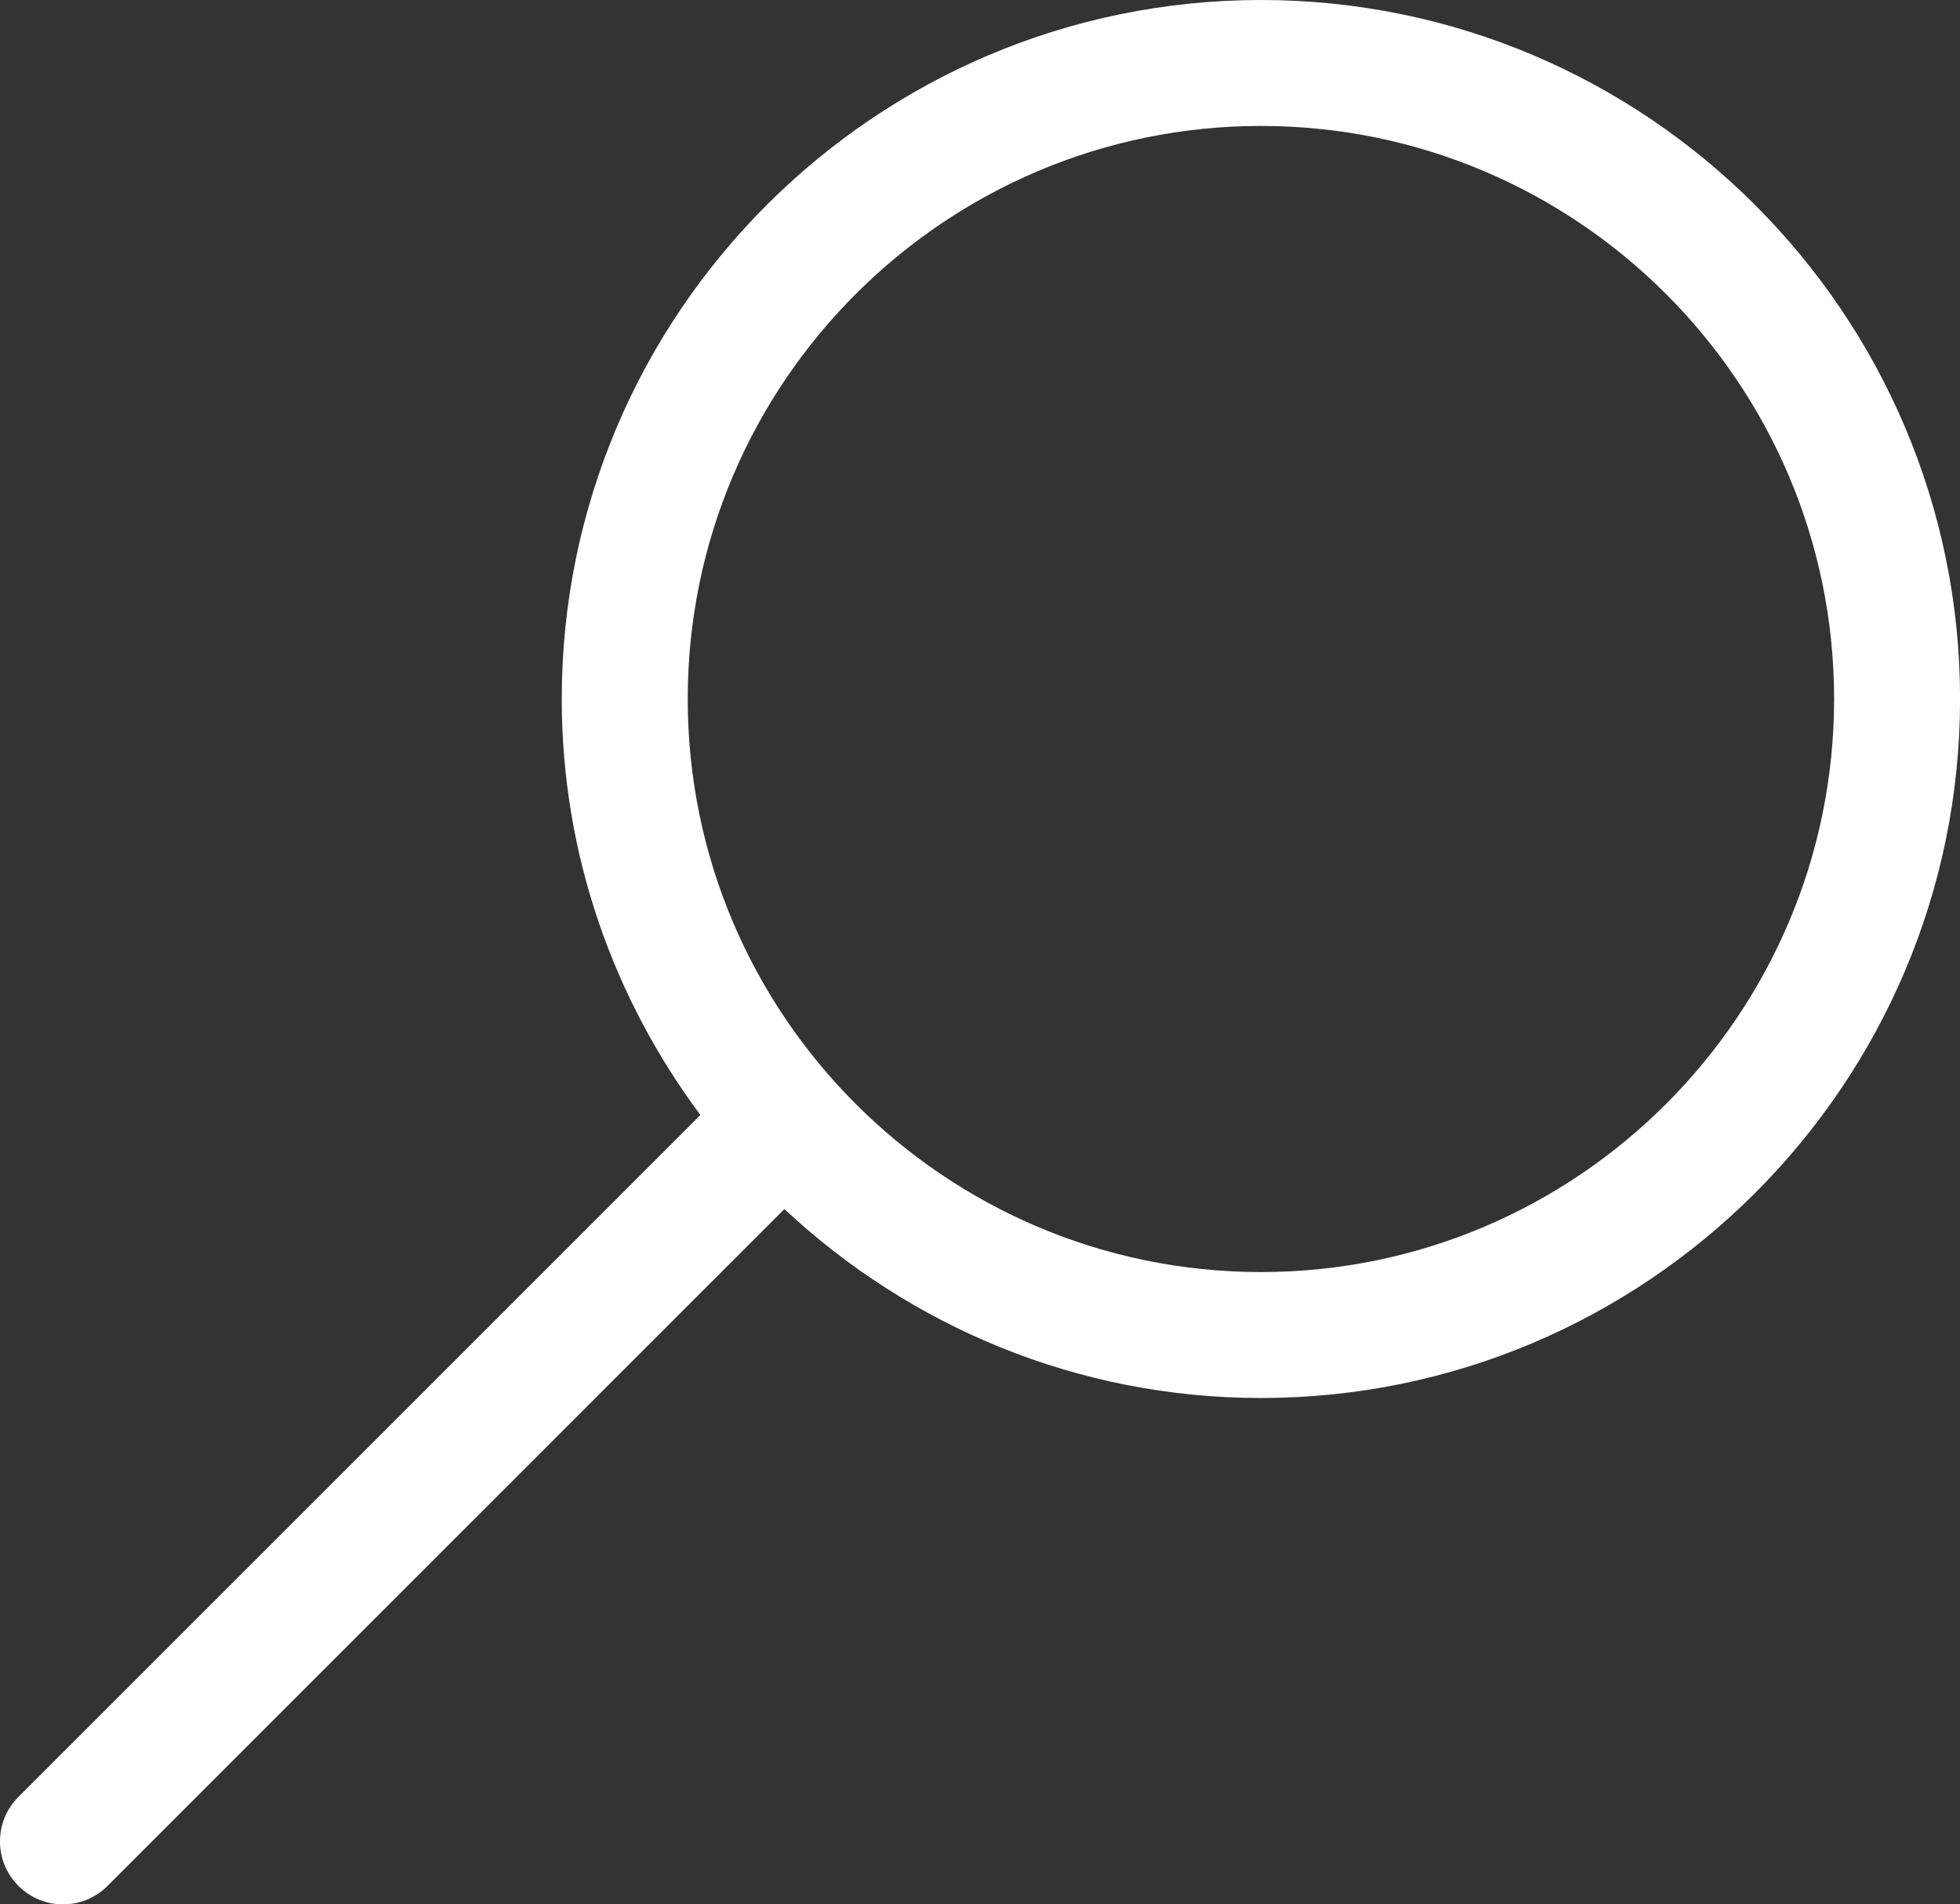
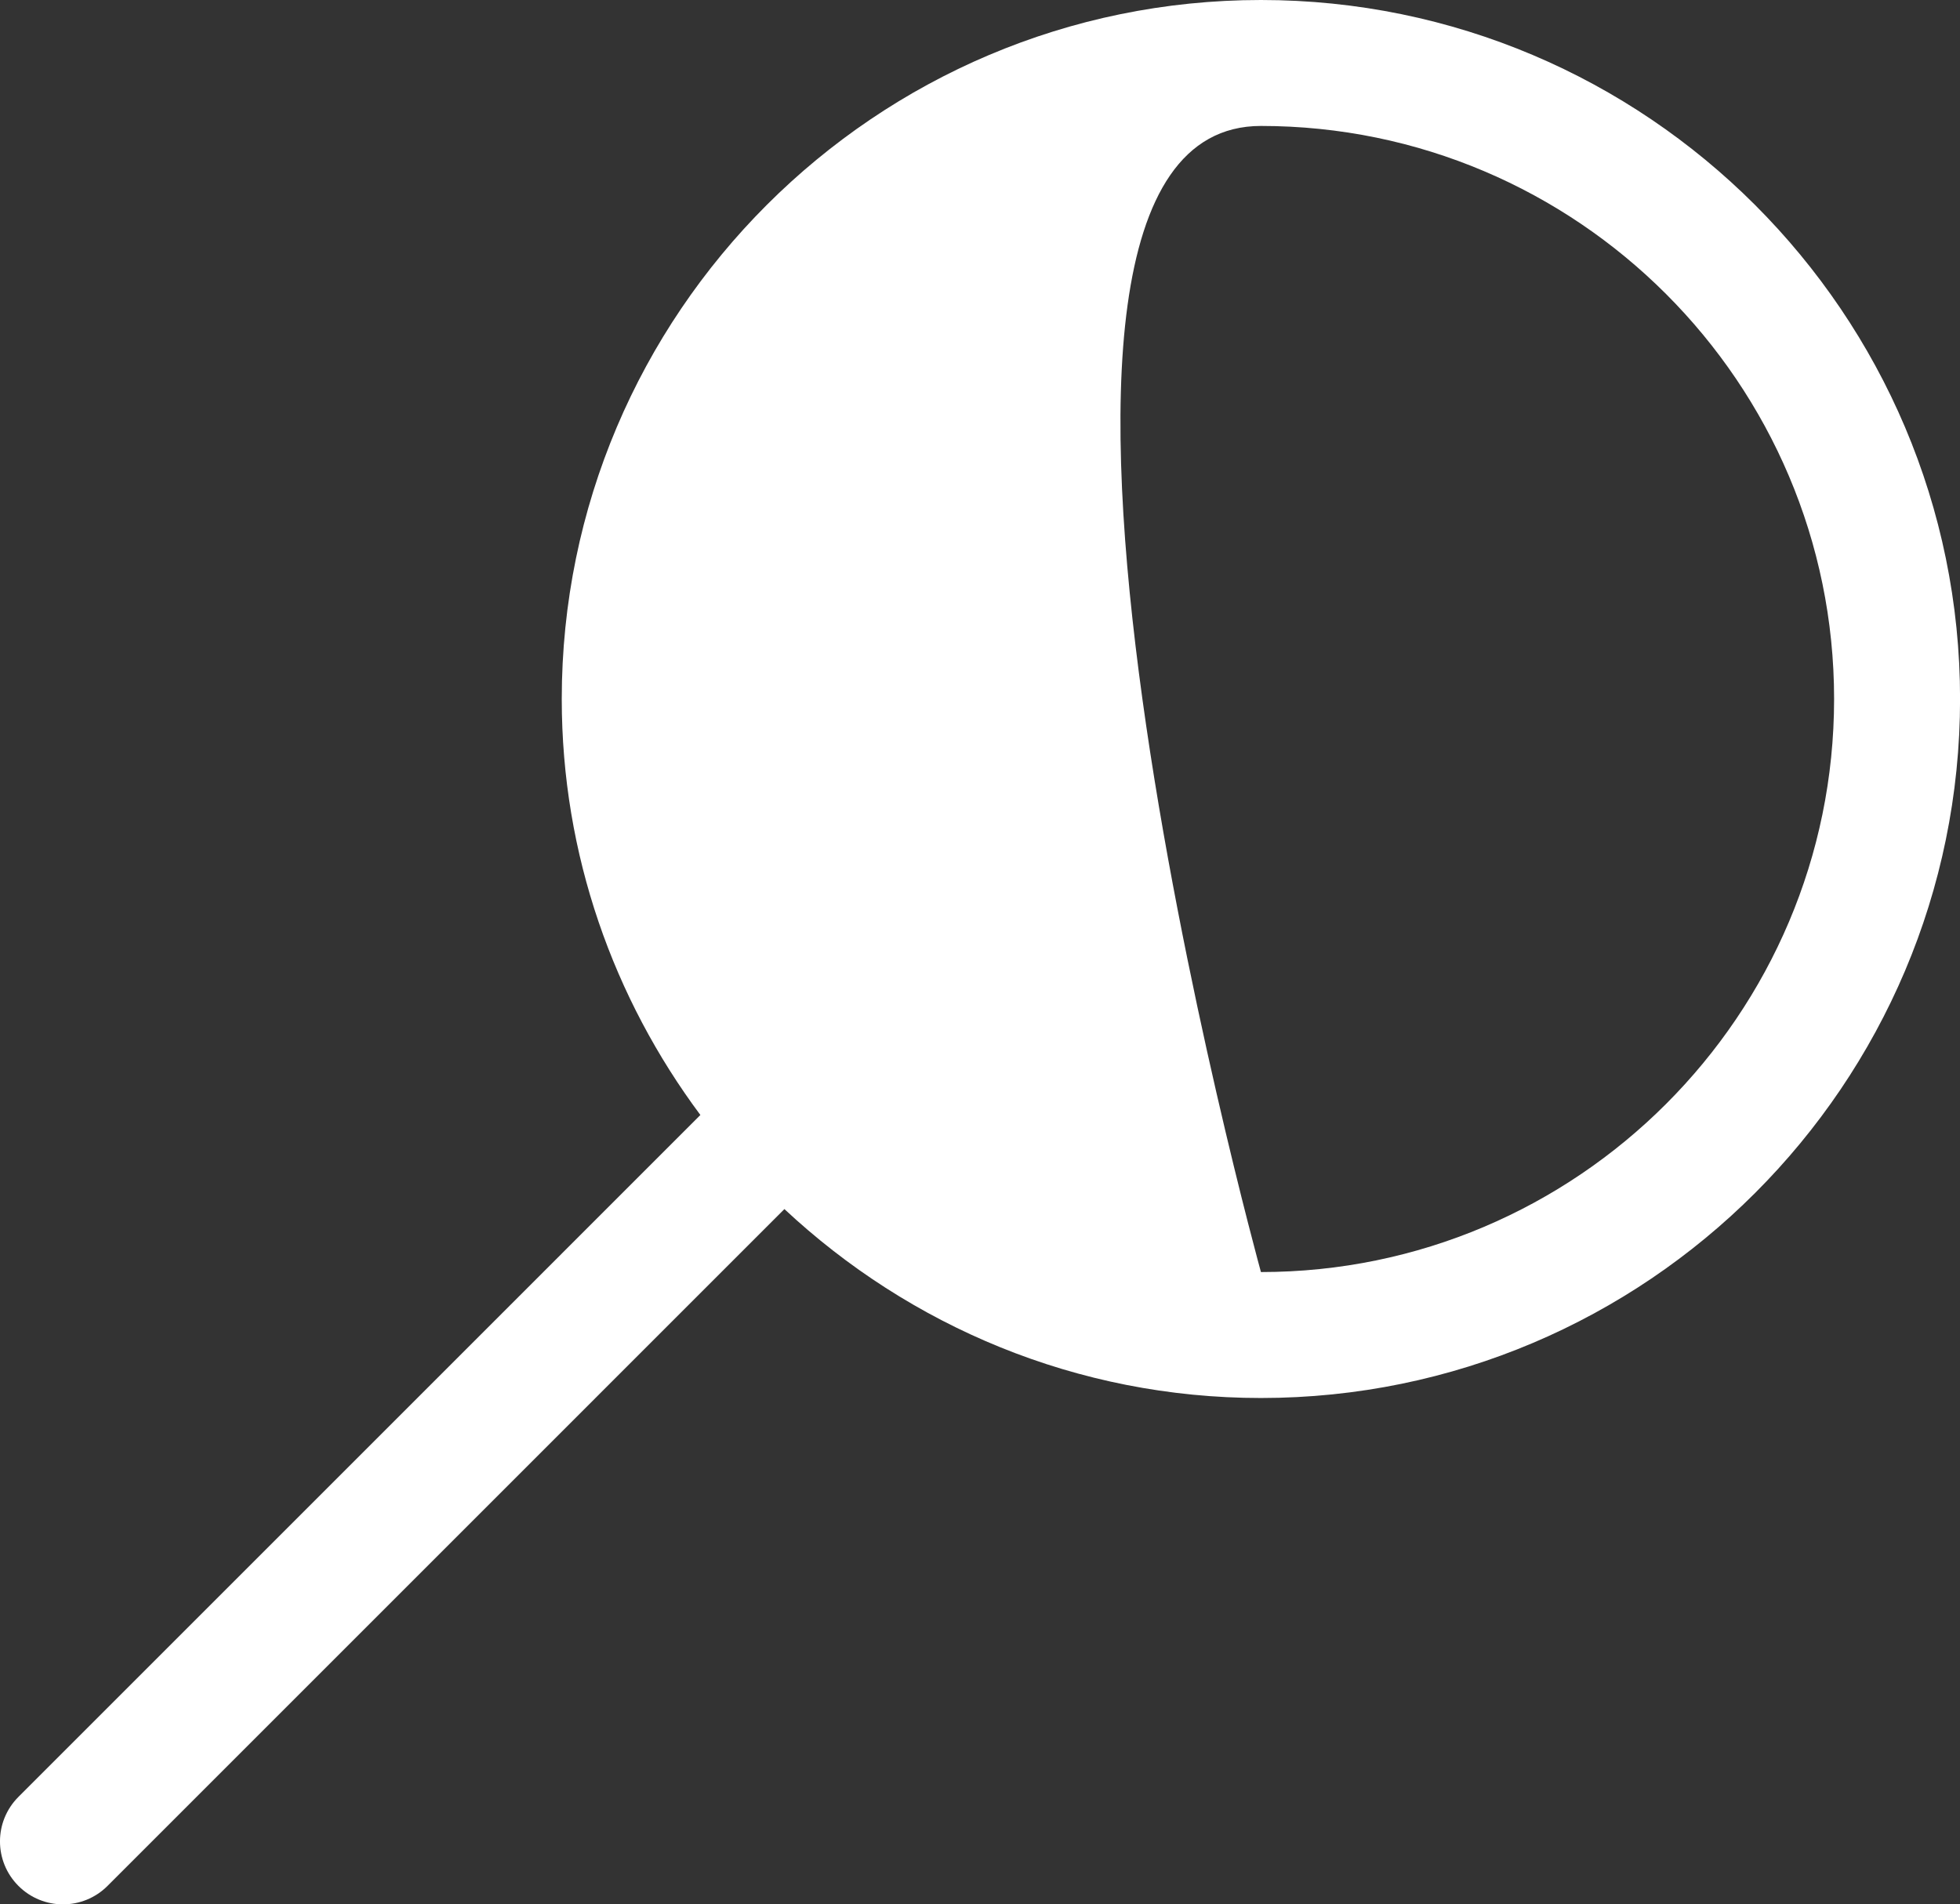
<svg xmlns="http://www.w3.org/2000/svg" version="1.1" id="Layer_1" x="0px" y="0px" viewBox="0 0 31.119 30.241" enable-background="new 0 0 31.119 30.241" xml:space="preserve">
  <rect x="0" y="0" width="31.119" height="30.241" fill="#333333" stroke="none" />
-   <path fill="#FFFFFF" d="M20.02,0C13.898,0,8.919,4.979,8.919,11.1c0,2.476,0.825,4.758,2.201,6.606L0.293,28.534  c-0.391,0.391-0.391,1.023,0,1.414C0.488,30.143,0.744,30.241,1,30.241s0.512-0.098,0.707-0.293L12.454,19.2  c1.985,1.855,4.641,3,7.566,3c6.12,0,11.1-4.979,11.1-11.1S26.14,0,20.02,0z M20.02,20.2c-5.019,0-9.101-4.083-9.101-9.1  S15.001,2,20.02,2c5.018,0,9.1,4.083,9.1,9.1S25.037,20.2,20.02,20.2z" />
+   <path fill="#FFFFFF" d="M20.02,0C13.898,0,8.919,4.979,8.919,11.1c0,2.476,0.825,4.758,2.201,6.606L0.293,28.534  c-0.391,0.391-0.391,1.023,0,1.414C0.488,30.143,0.744,30.241,1,30.241s0.512-0.098,0.707-0.293L12.454,19.2  c1.985,1.855,4.641,3,7.566,3c6.12,0,11.1-4.979,11.1-11.1S26.14,0,20.02,0z M20.02,20.2S15.001,2,20.02,2c5.018,0,9.1,4.083,9.1,9.1S25.037,20.2,20.02,20.2z" />
</svg>